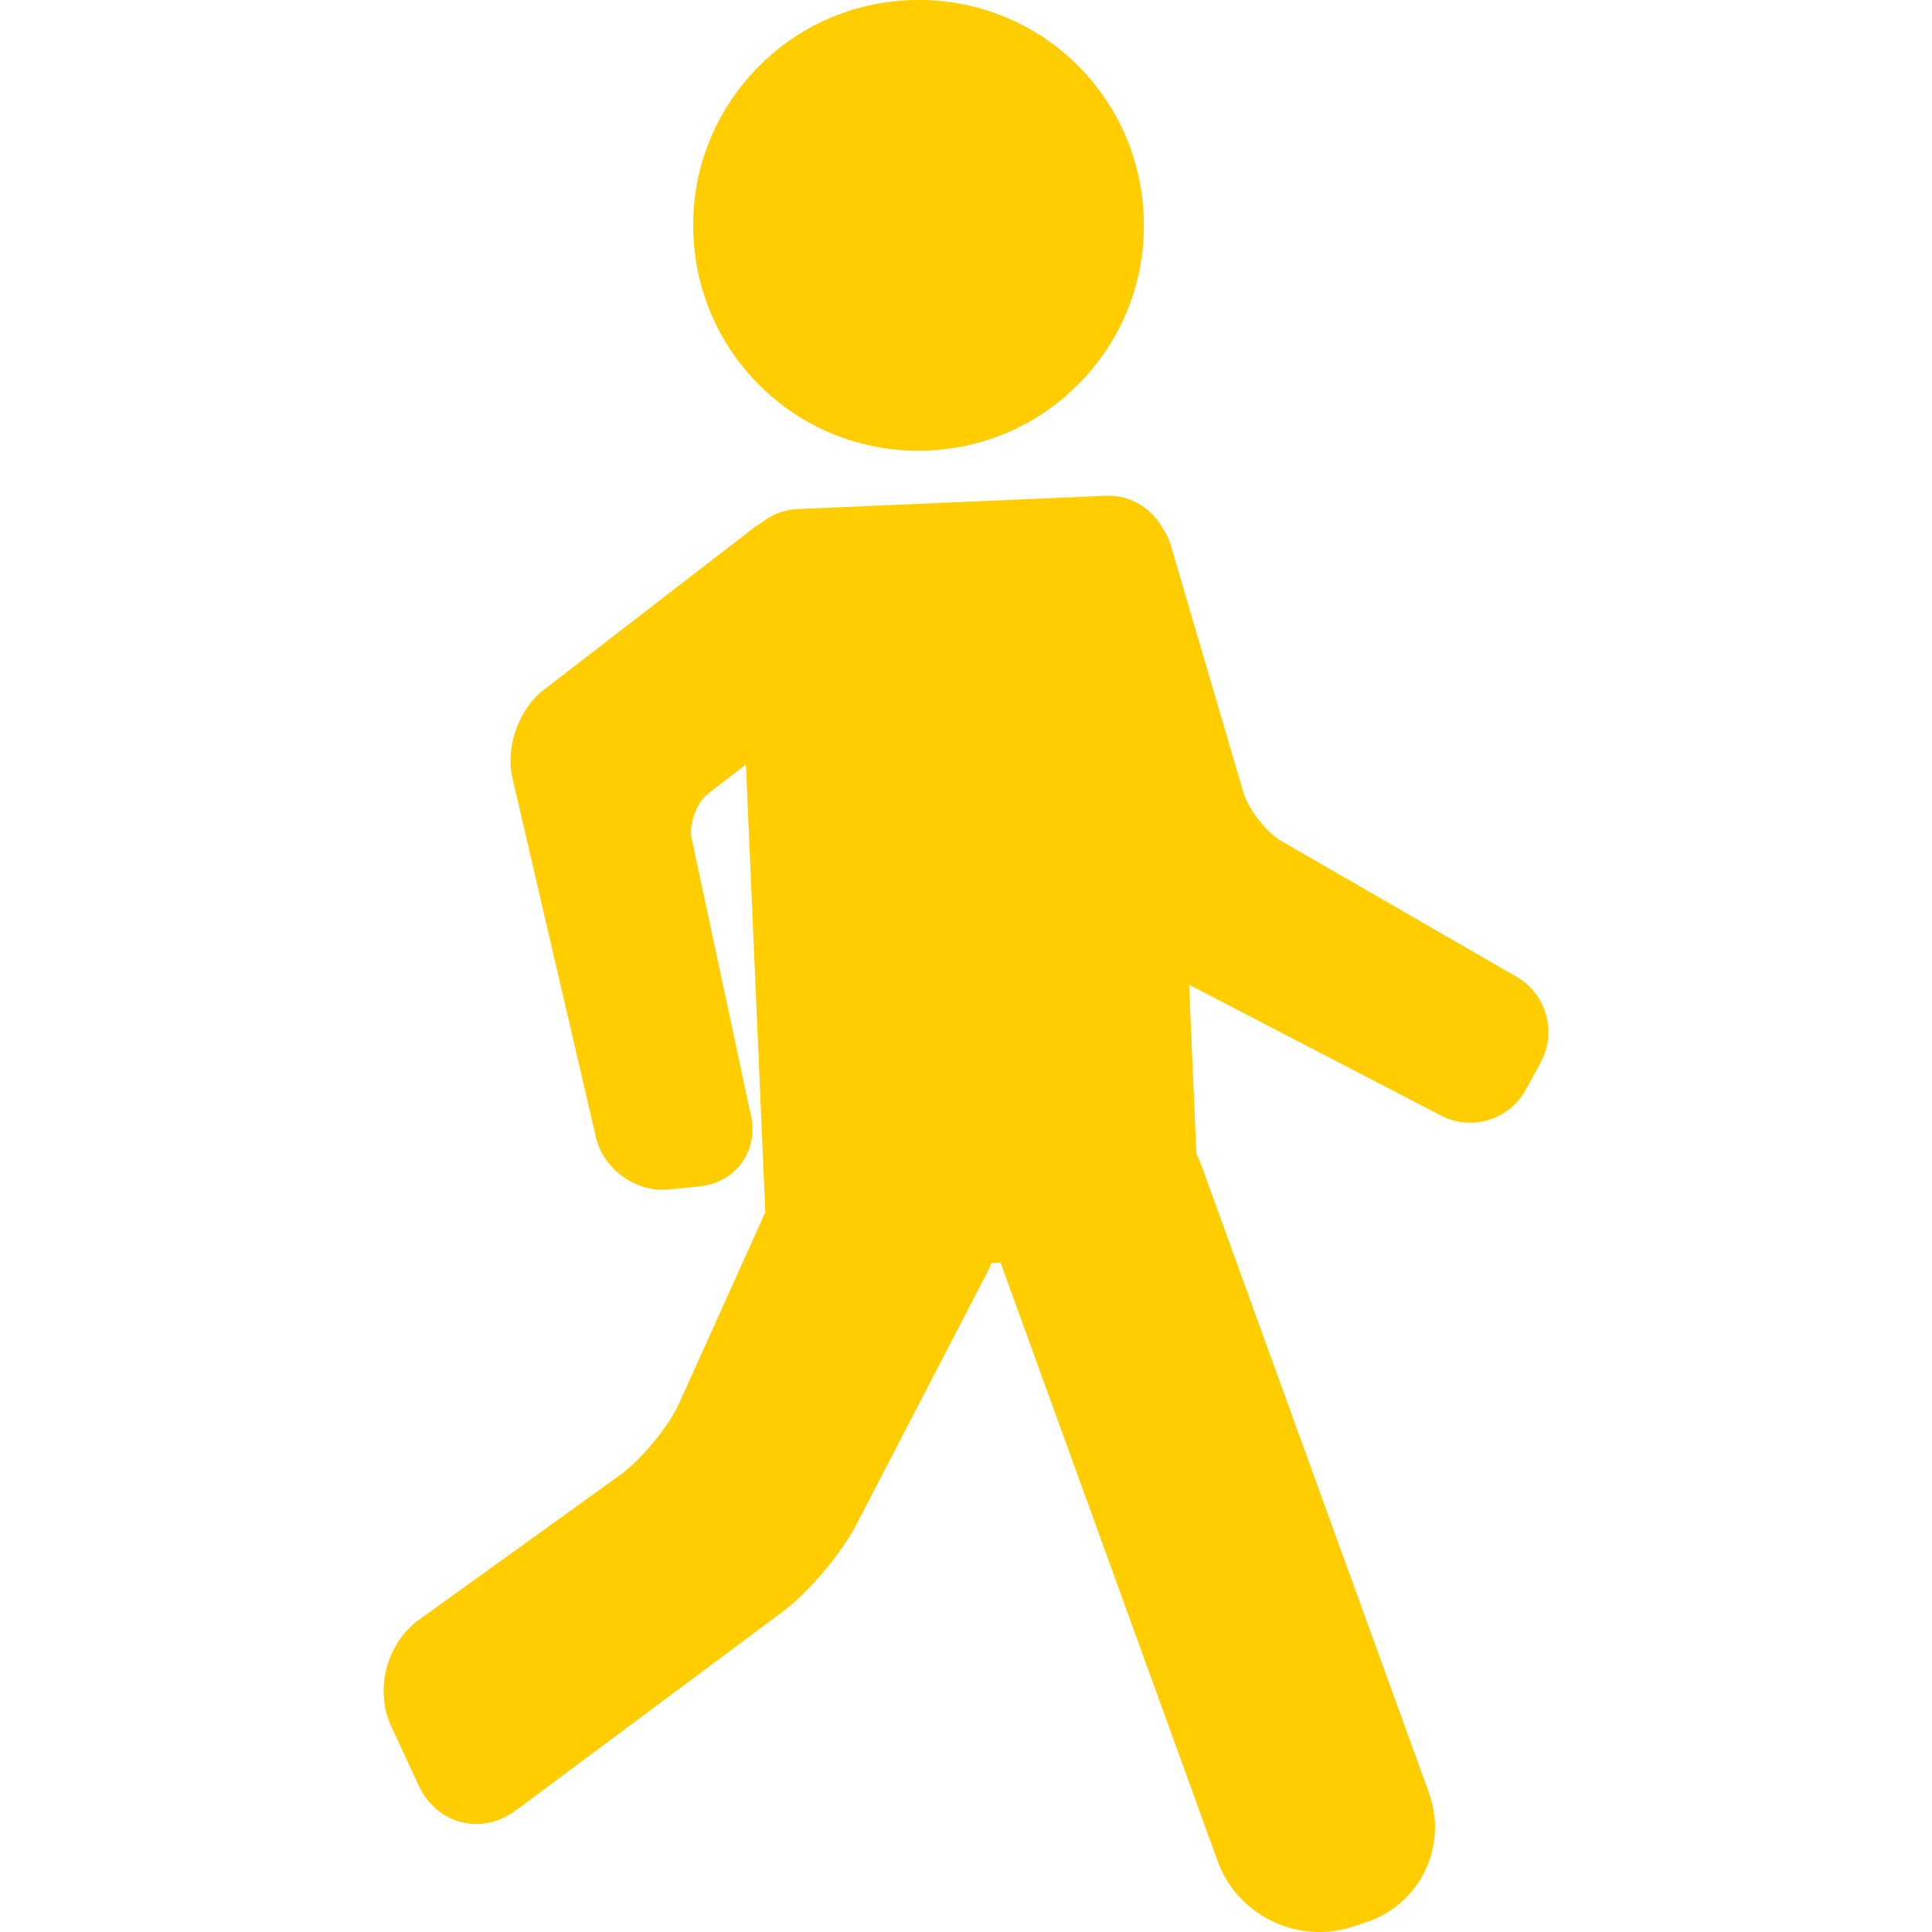
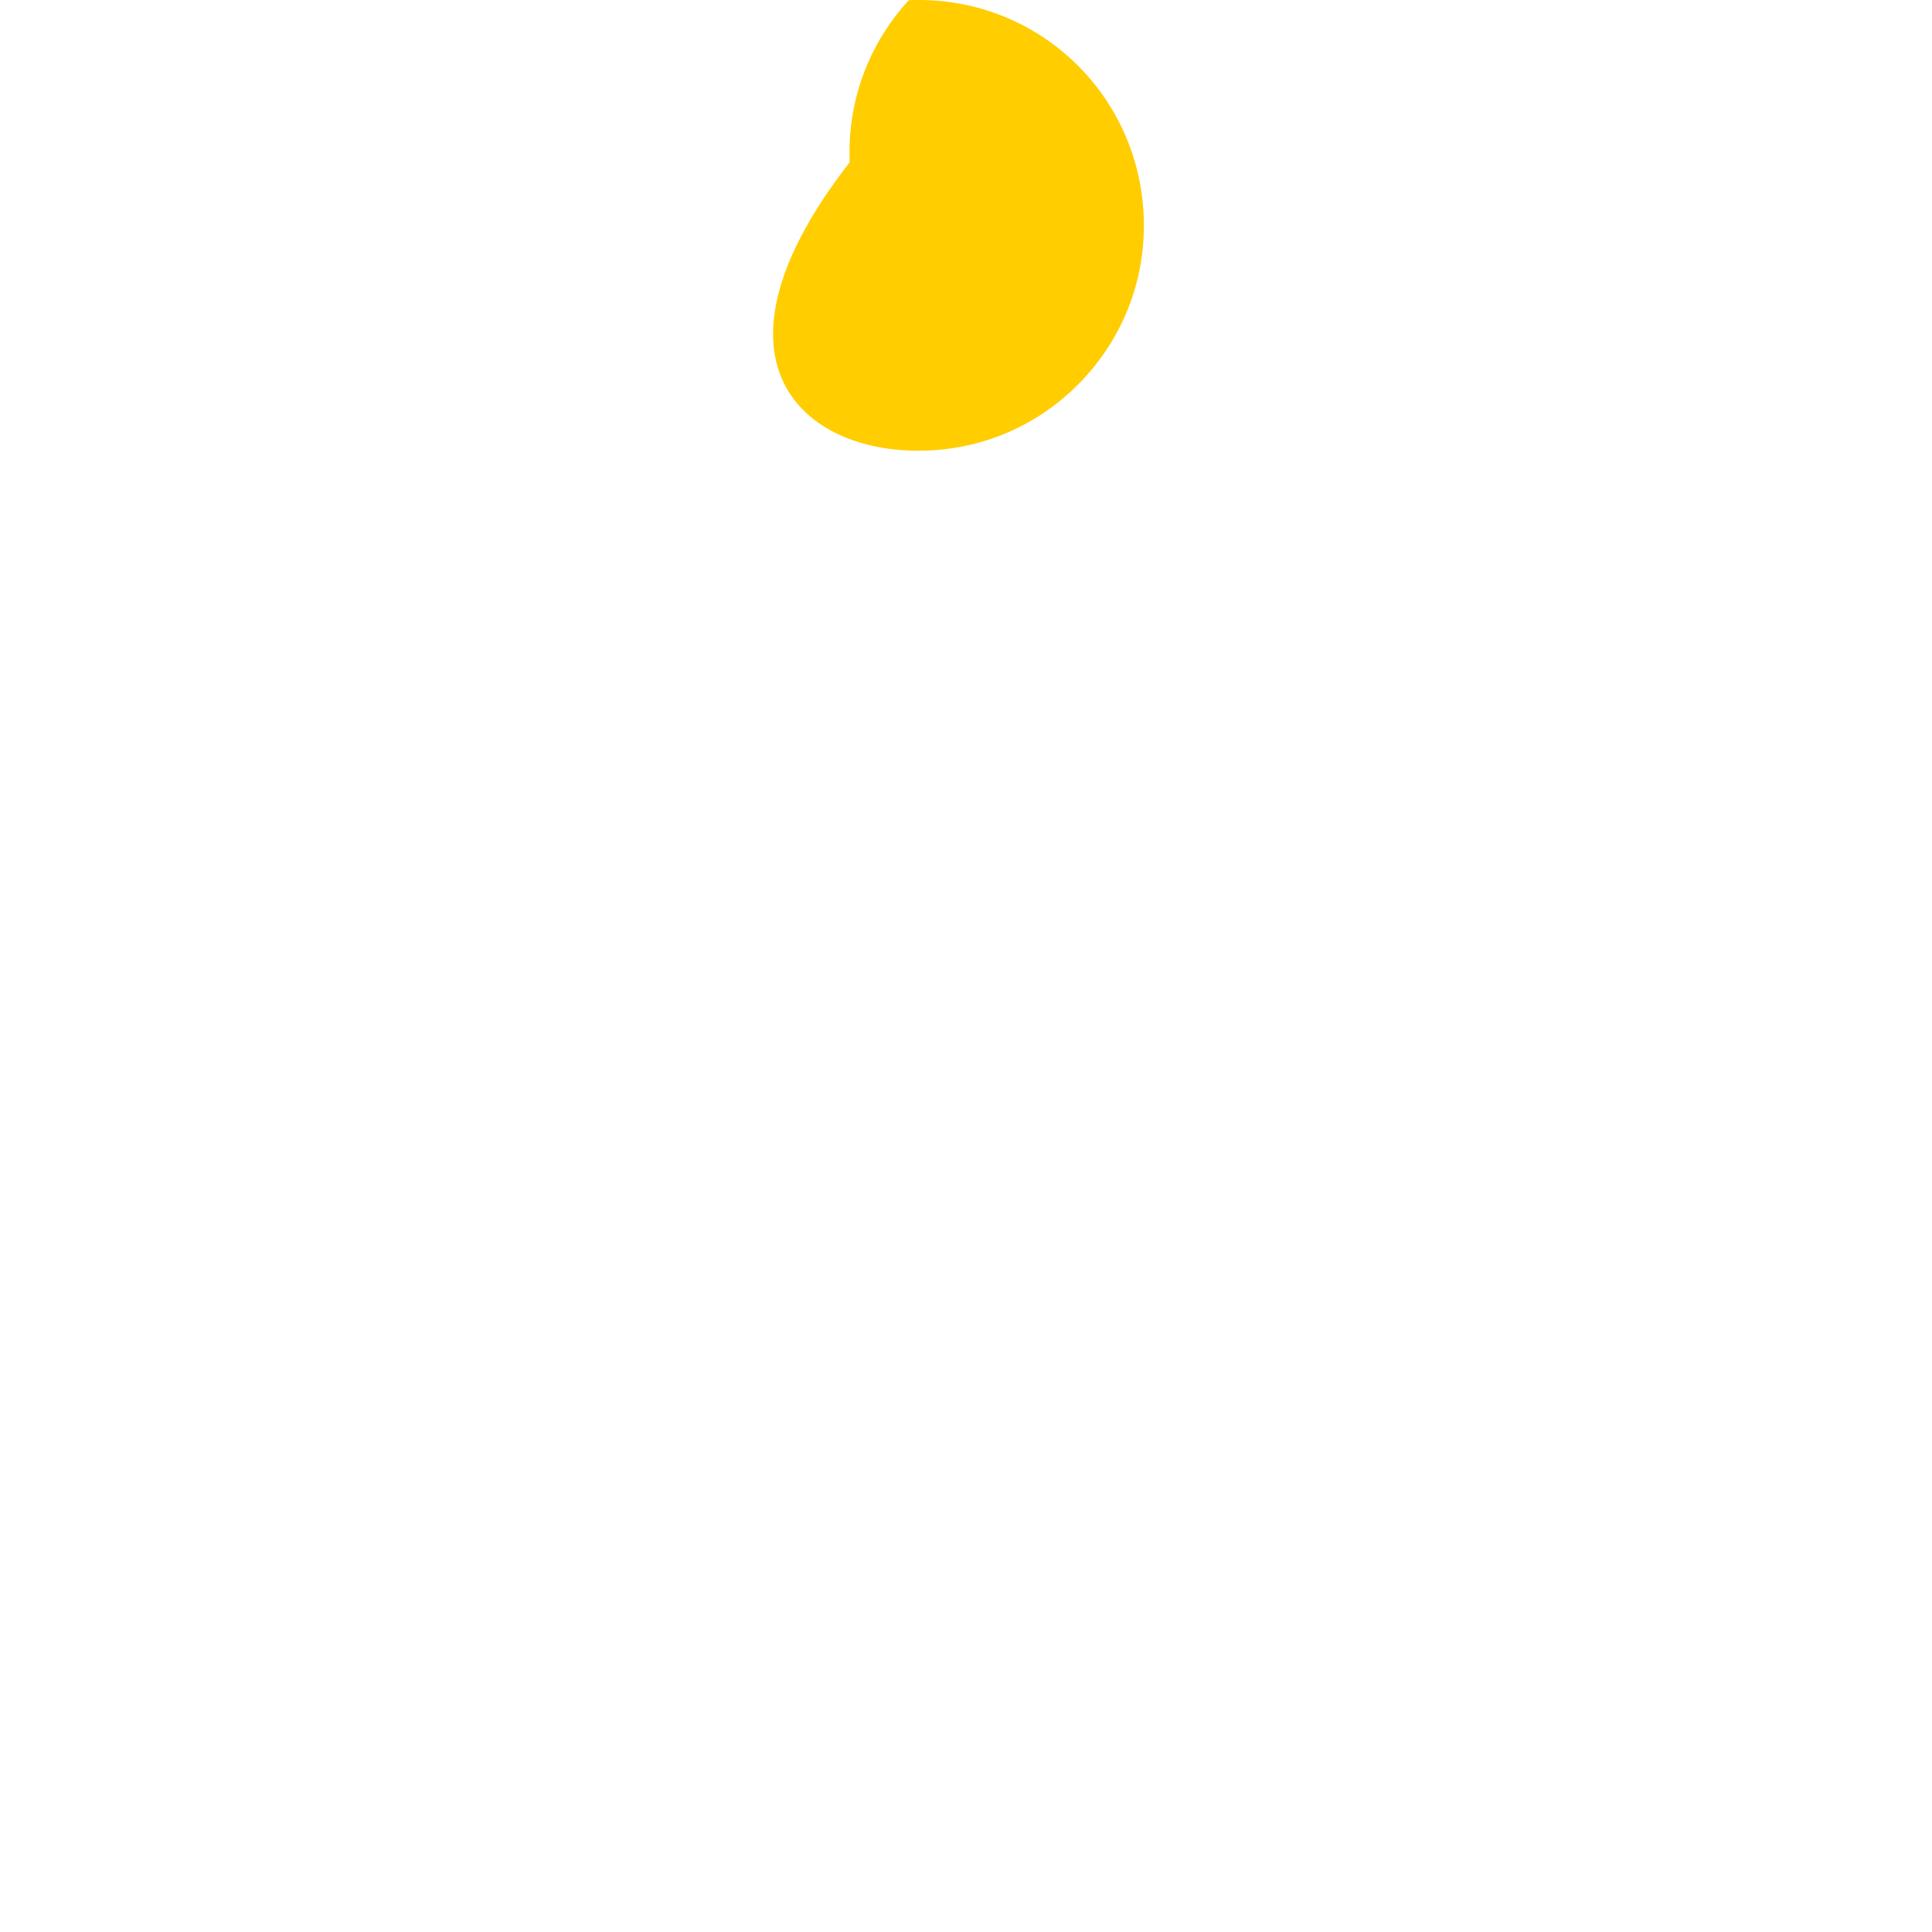
<svg xmlns="http://www.w3.org/2000/svg" version="1.1" width="512" height="512" x="0" y="0" viewBox="0 0 92.9 92.9" style="enable-background:new 0 0 512 512" xml:space="preserve" class="">
  <g>
    <g>
-       <path d="M72.932,46.973L61.629,40.45c-0.725-0.418-1.601-1.531-1.837-2.334l-3.501-11.912c-0.087-0.298-0.219-0.564-0.381-0.798   c-0.509-0.936-1.49-1.572-2.627-1.572l-14.945,0.645c-0.655,0.028-1.264,0.276-1.763,0.687c-0.1,0.061-0.204,0.12-0.294,0.189   l-10.155,7.832c-1.173,0.905-1.83,2.745-1.494,4.188l4.021,17.3c0.335,1.444,1.717,2.534,3.212,2.534   c0.101,0,0.203-0.005,0.304-0.015l1.501-0.15c0.804-0.081,1.53-0.489,1.99-1.121c0.461-0.632,0.628-1.448,0.459-2.238L33.26,40.33   c-0.15-0.701,0.23-1.738,0.798-2.175l1.809-1.393l0.93,21.444c0.001,0.023,0.008,0.044,0.01,0.067l-4.128,9.156   c-0.52,1.153-1.826,2.75-2.852,3.489l-9.678,6.968c-1.559,1.122-2.148,3.366-1.342,5.11l1.324,2.861   c0.528,1.141,1.587,1.85,2.765,1.85c0.674,0,1.337-0.229,1.917-0.66l12.778-9.515c1.273-0.948,2.843-2.793,3.574-4.202   l6.379-12.286c0.051-0.099,0.083-0.205,0.125-0.308l0.445-0.019l10.441,28.786c0.737,2.032,2.703,3.398,4.892,3.398   c0.52,0,1.034-0.079,1.528-0.236l0.644-0.205c1.276-0.405,2.301-1.282,2.887-2.47c0.585-1.188,0.656-2.536,0.2-3.794L57.711,55.885   c-0.051-0.14-0.121-0.268-0.182-0.401l-0.353-8.134l12.122,6.297c0.426,0.222,0.906,0.339,1.389,0.339   c1.122,0,2.149-0.607,2.68-1.584l0.721-1.328C74.872,49.633,74.353,47.793,72.932,46.973z" fill="#ffcd00" data-original="#000000" style="" class="" />
-       <path d="M44.162,21.673c0.157,0,0.316-0.003,0.475-0.01c2.891-0.125,5.561-1.37,7.517-3.503s2.964-4.901,2.839-7.792   C54.735,4.397,49.745-0.249,43.698,0.01c-2.891,0.125-5.561,1.37-7.517,3.503c-1.956,2.134-2.964,4.901-2.839,7.792   C33.594,17.119,38.347,21.673,44.162,21.673z" fill="#ffcd00" data-original="#000000" style="" class="" />
+       <path d="M44.162,21.673c0.157,0,0.316-0.003,0.475-0.01c2.891-0.125,5.561-1.37,7.517-3.503s2.964-4.901,2.839-7.792   C54.735,4.397,49.745-0.249,43.698,0.01c-1.956,2.134-2.964,4.901-2.839,7.792   C33.594,17.119,38.347,21.673,44.162,21.673z" fill="#ffcd00" data-original="#000000" style="" class="" />
    </g>
    <g>
</g>
    <g>
</g>
    <g>
</g>
    <g>
</g>
    <g>
</g>
    <g>
</g>
    <g>
</g>
    <g>
</g>
    <g>
</g>
    <g>
</g>
    <g>
</g>
    <g>
</g>
    <g>
</g>
    <g>
</g>
    <g>
</g>
  </g>
</svg>